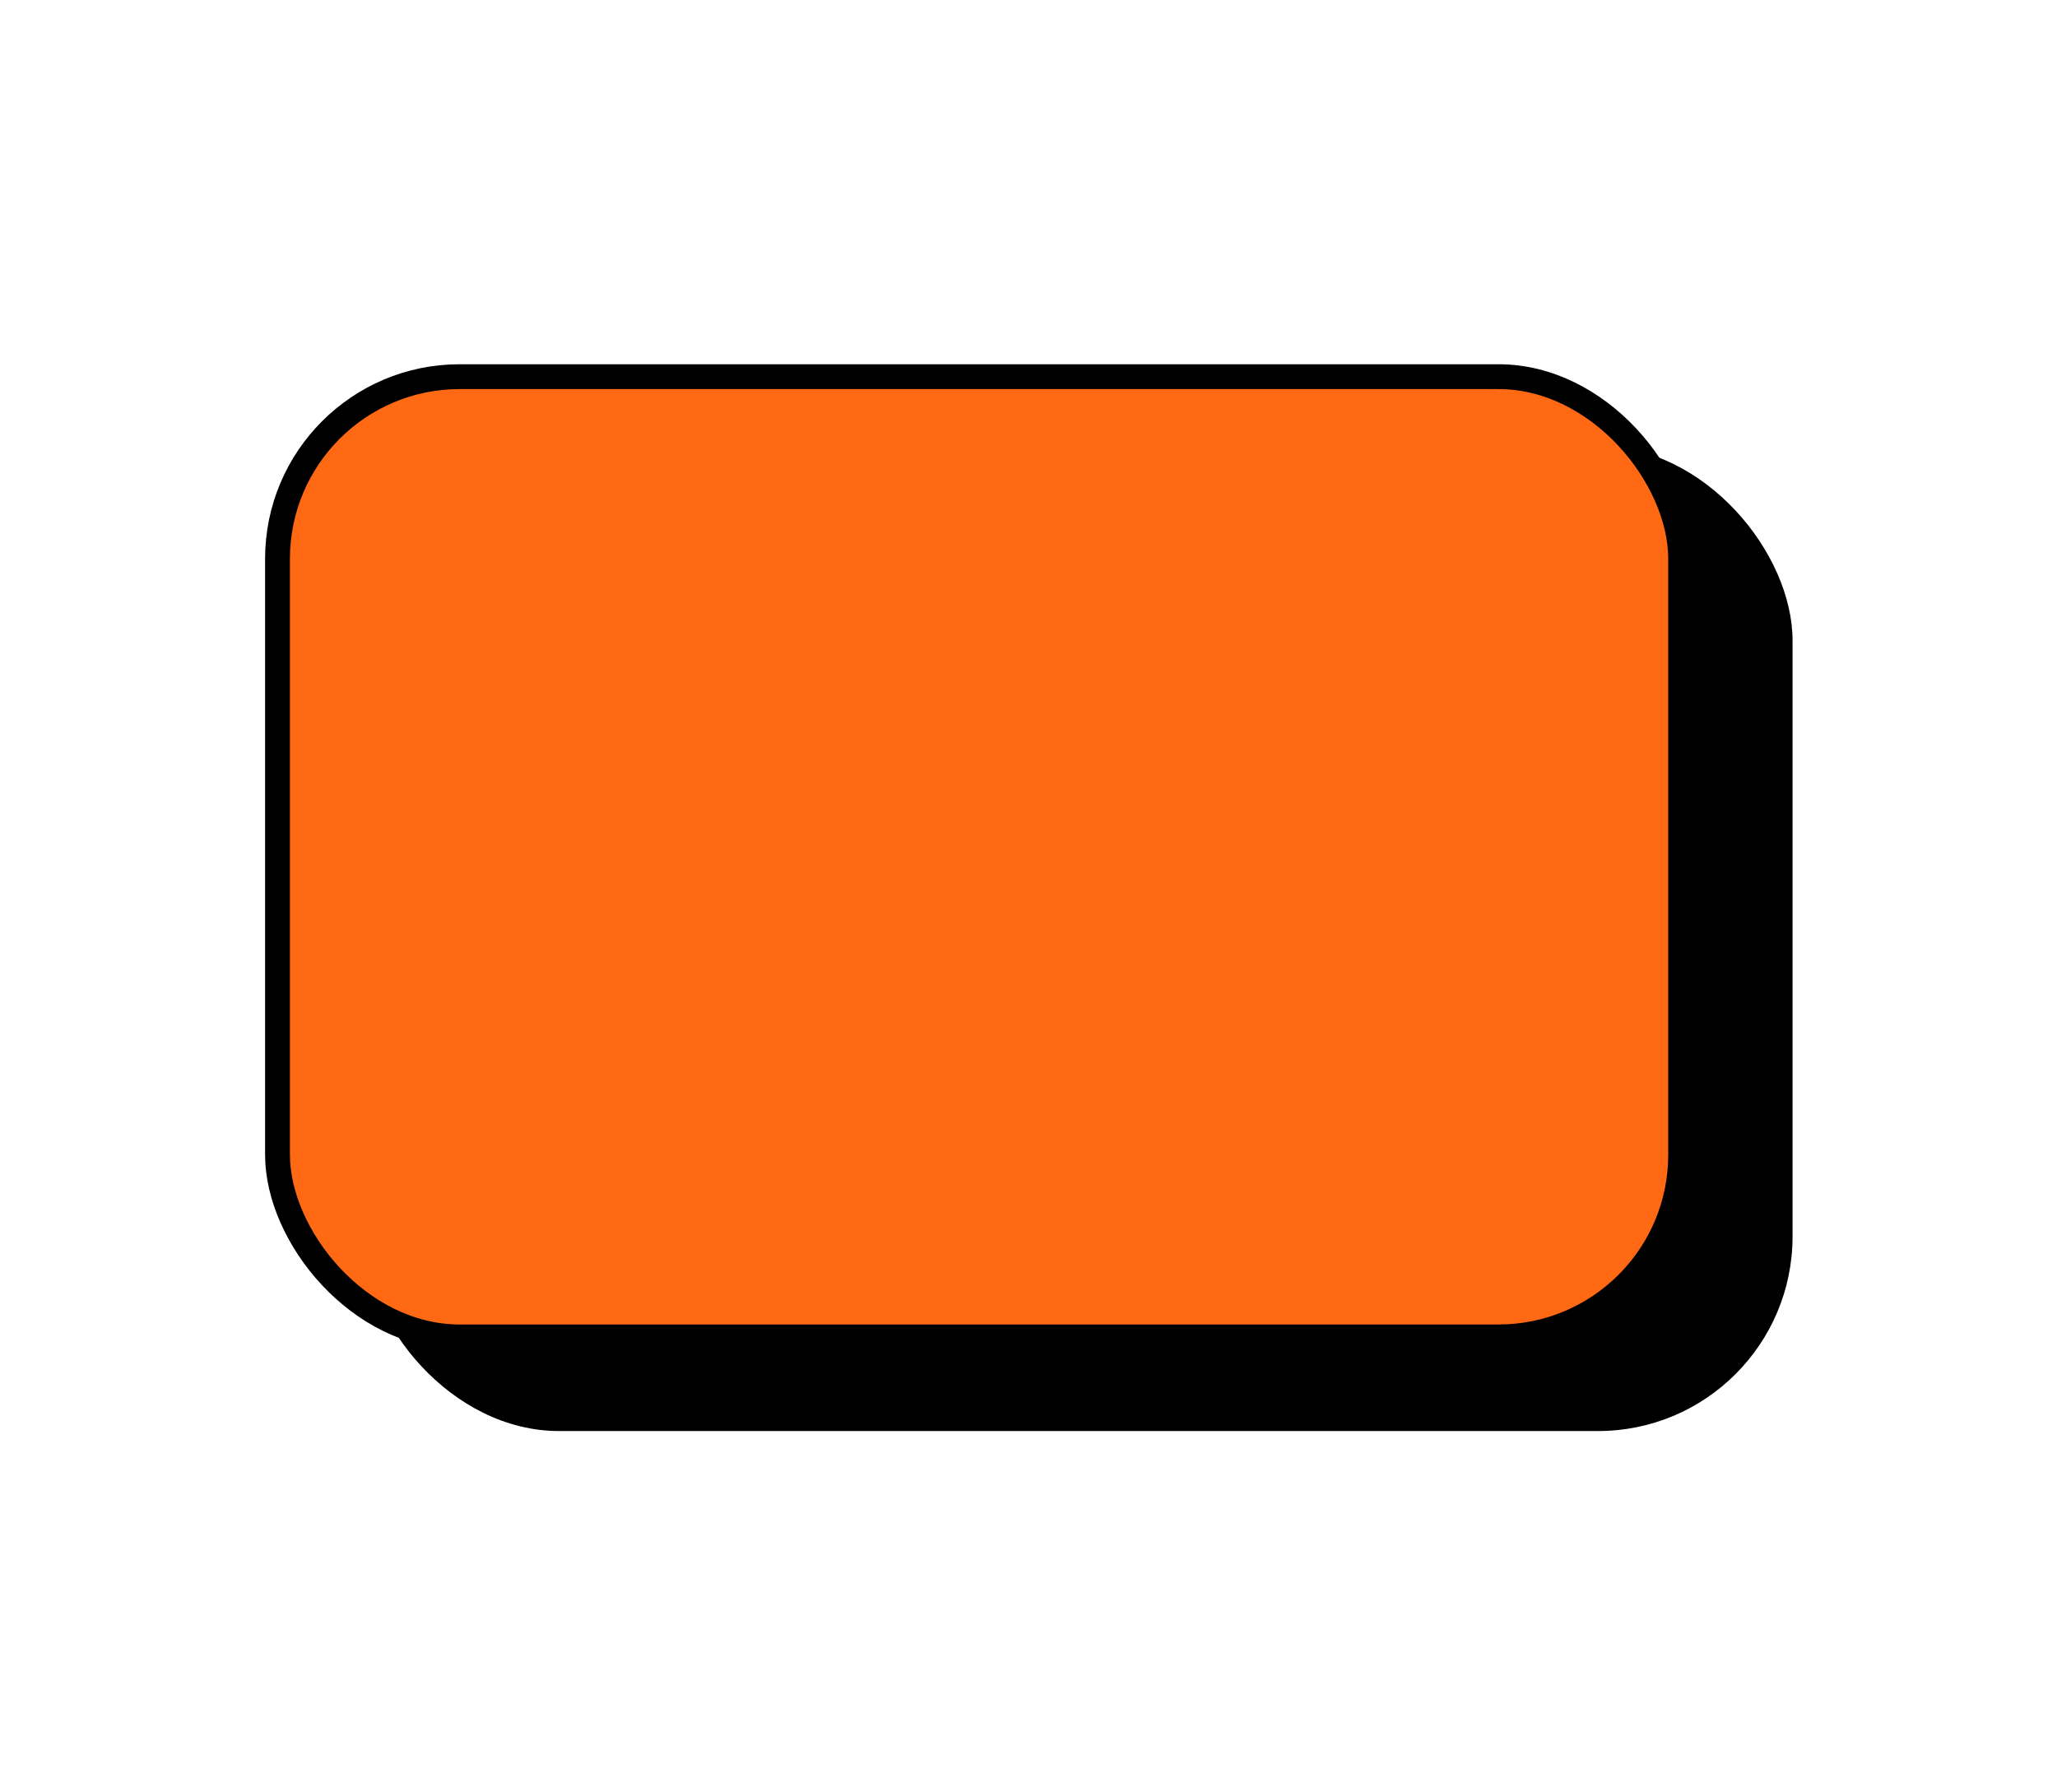
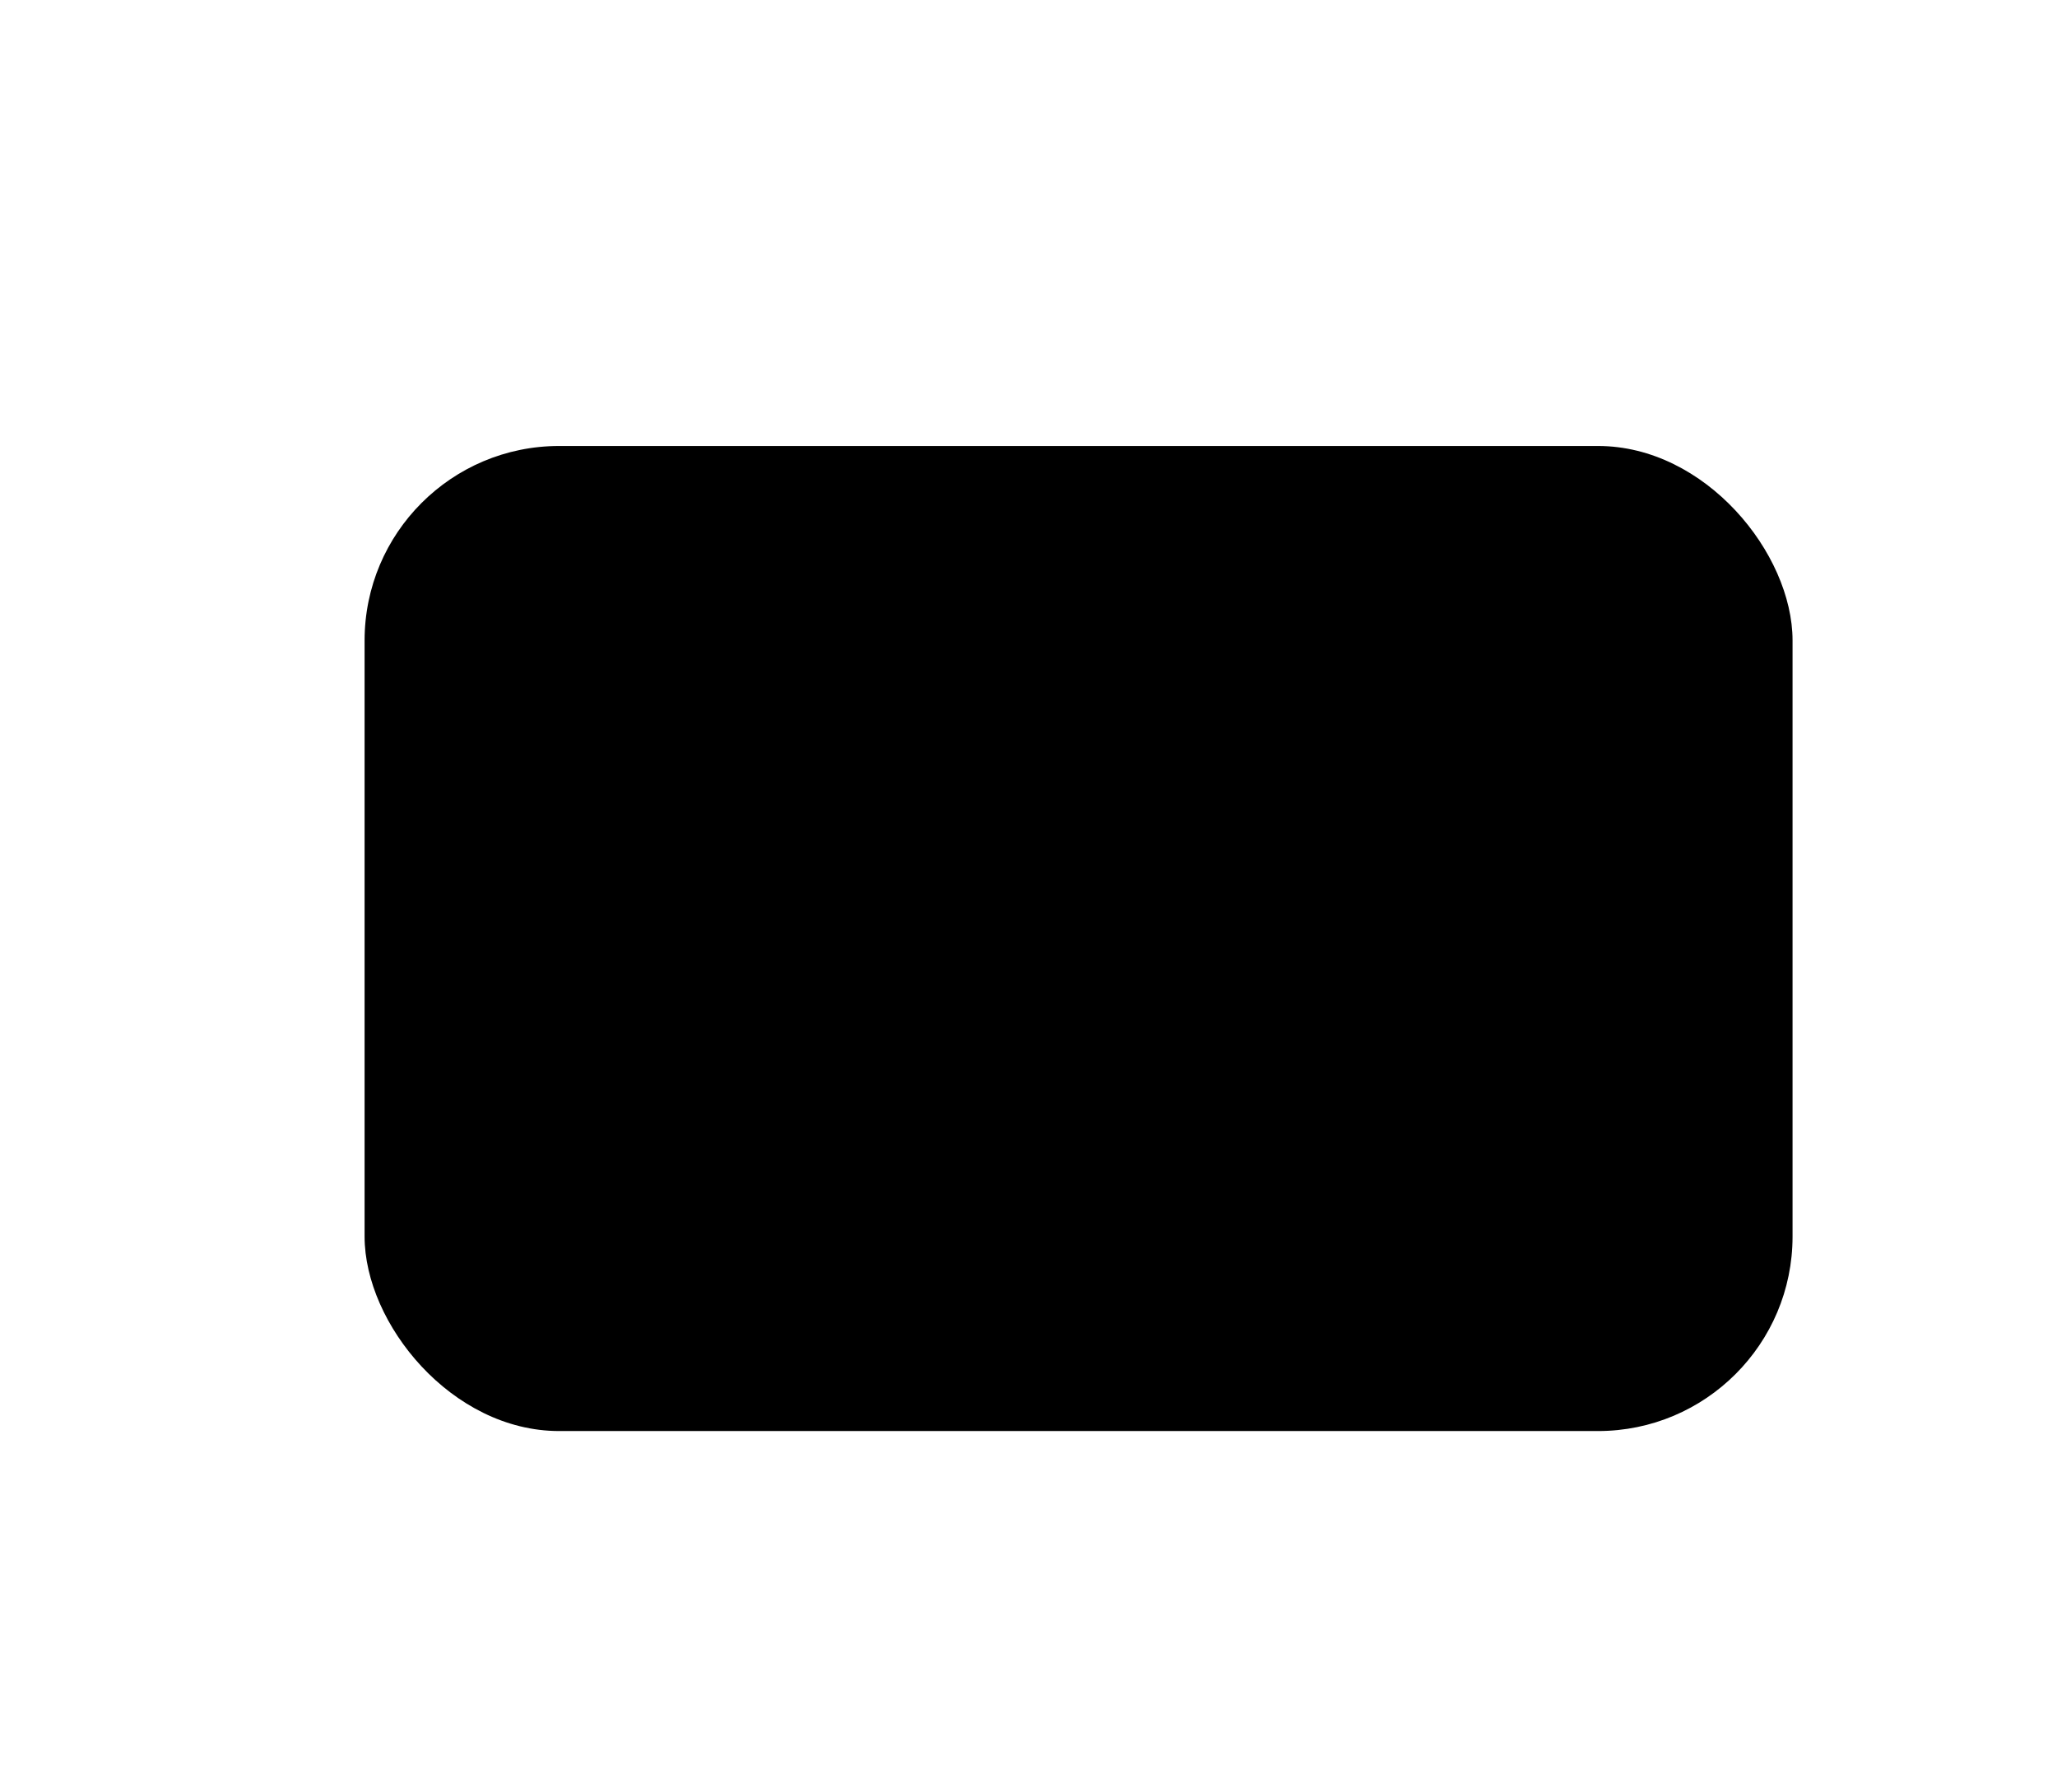
<svg xmlns="http://www.w3.org/2000/svg" width="272" height="237" viewBox="0 0 272 237" fill="none">
  <rect x="48.21" y="58.975" width="188.822" height="130.26" rx="25.724" fill="black" />
-   <rect x="36.695" y="49.809" width="185.538" height="126.976" rx="24.082" fill="#FF6913" stroke="black" stroke-width="3.284" />
</svg>